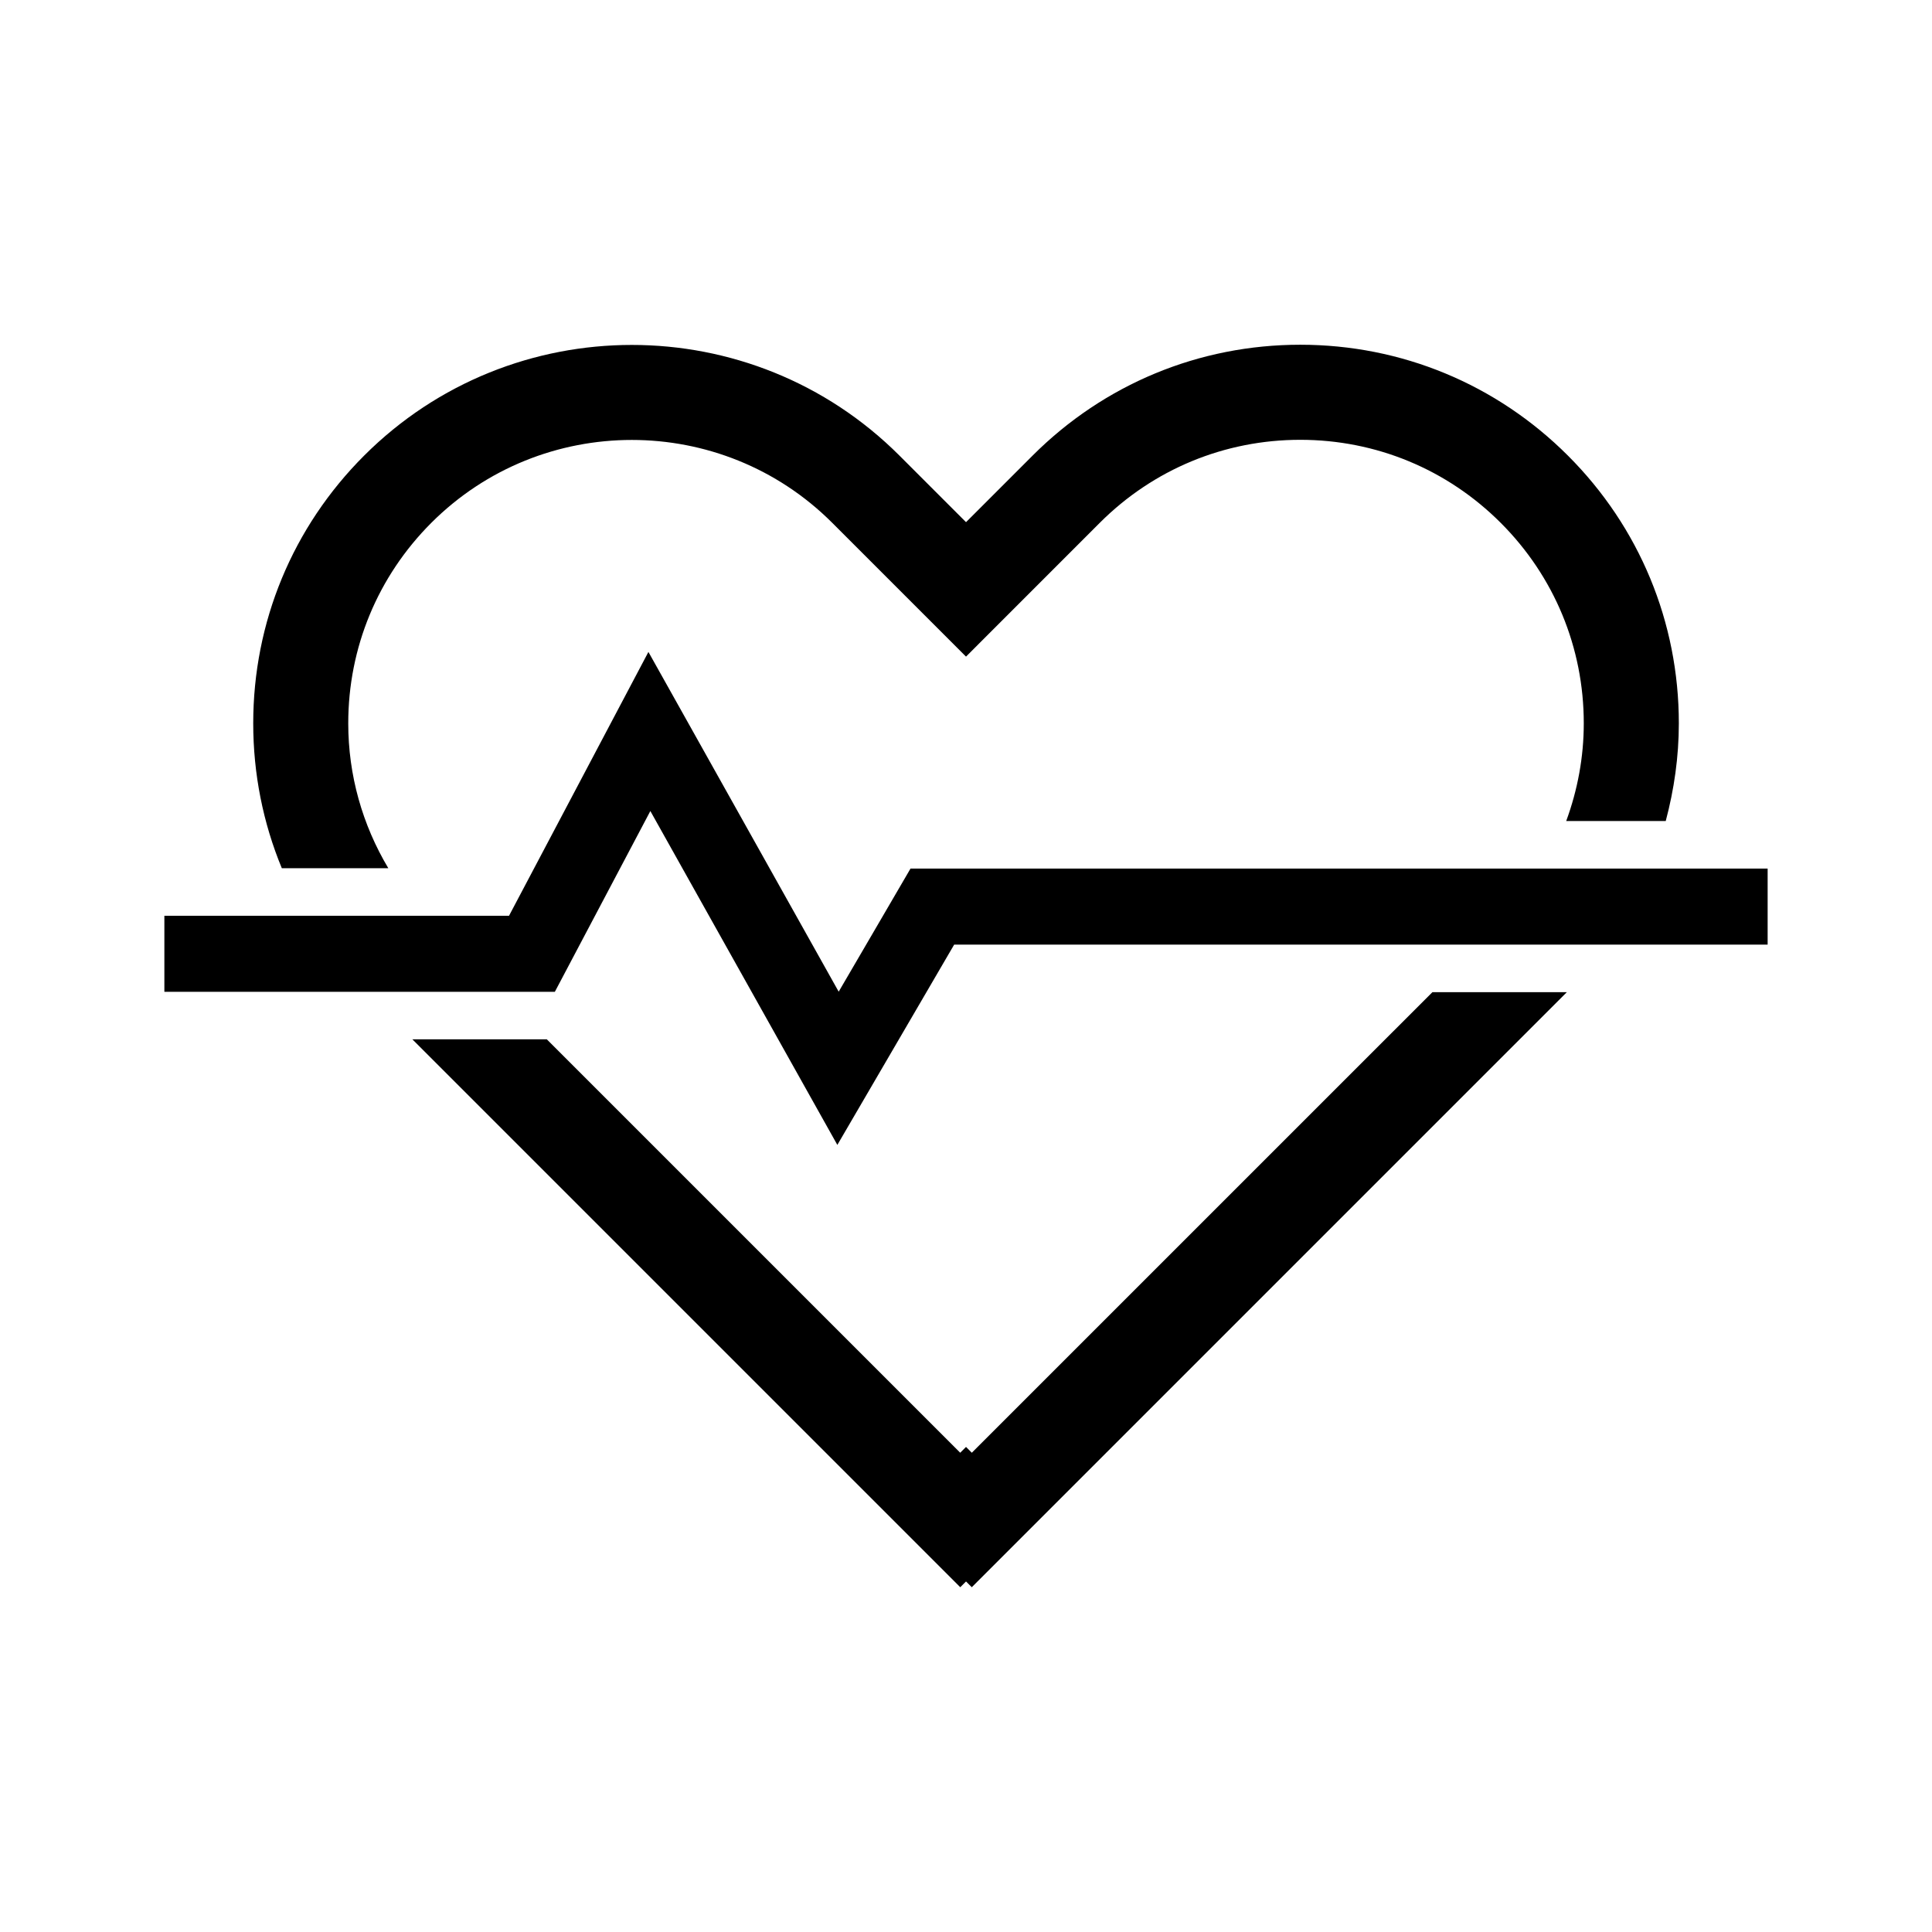
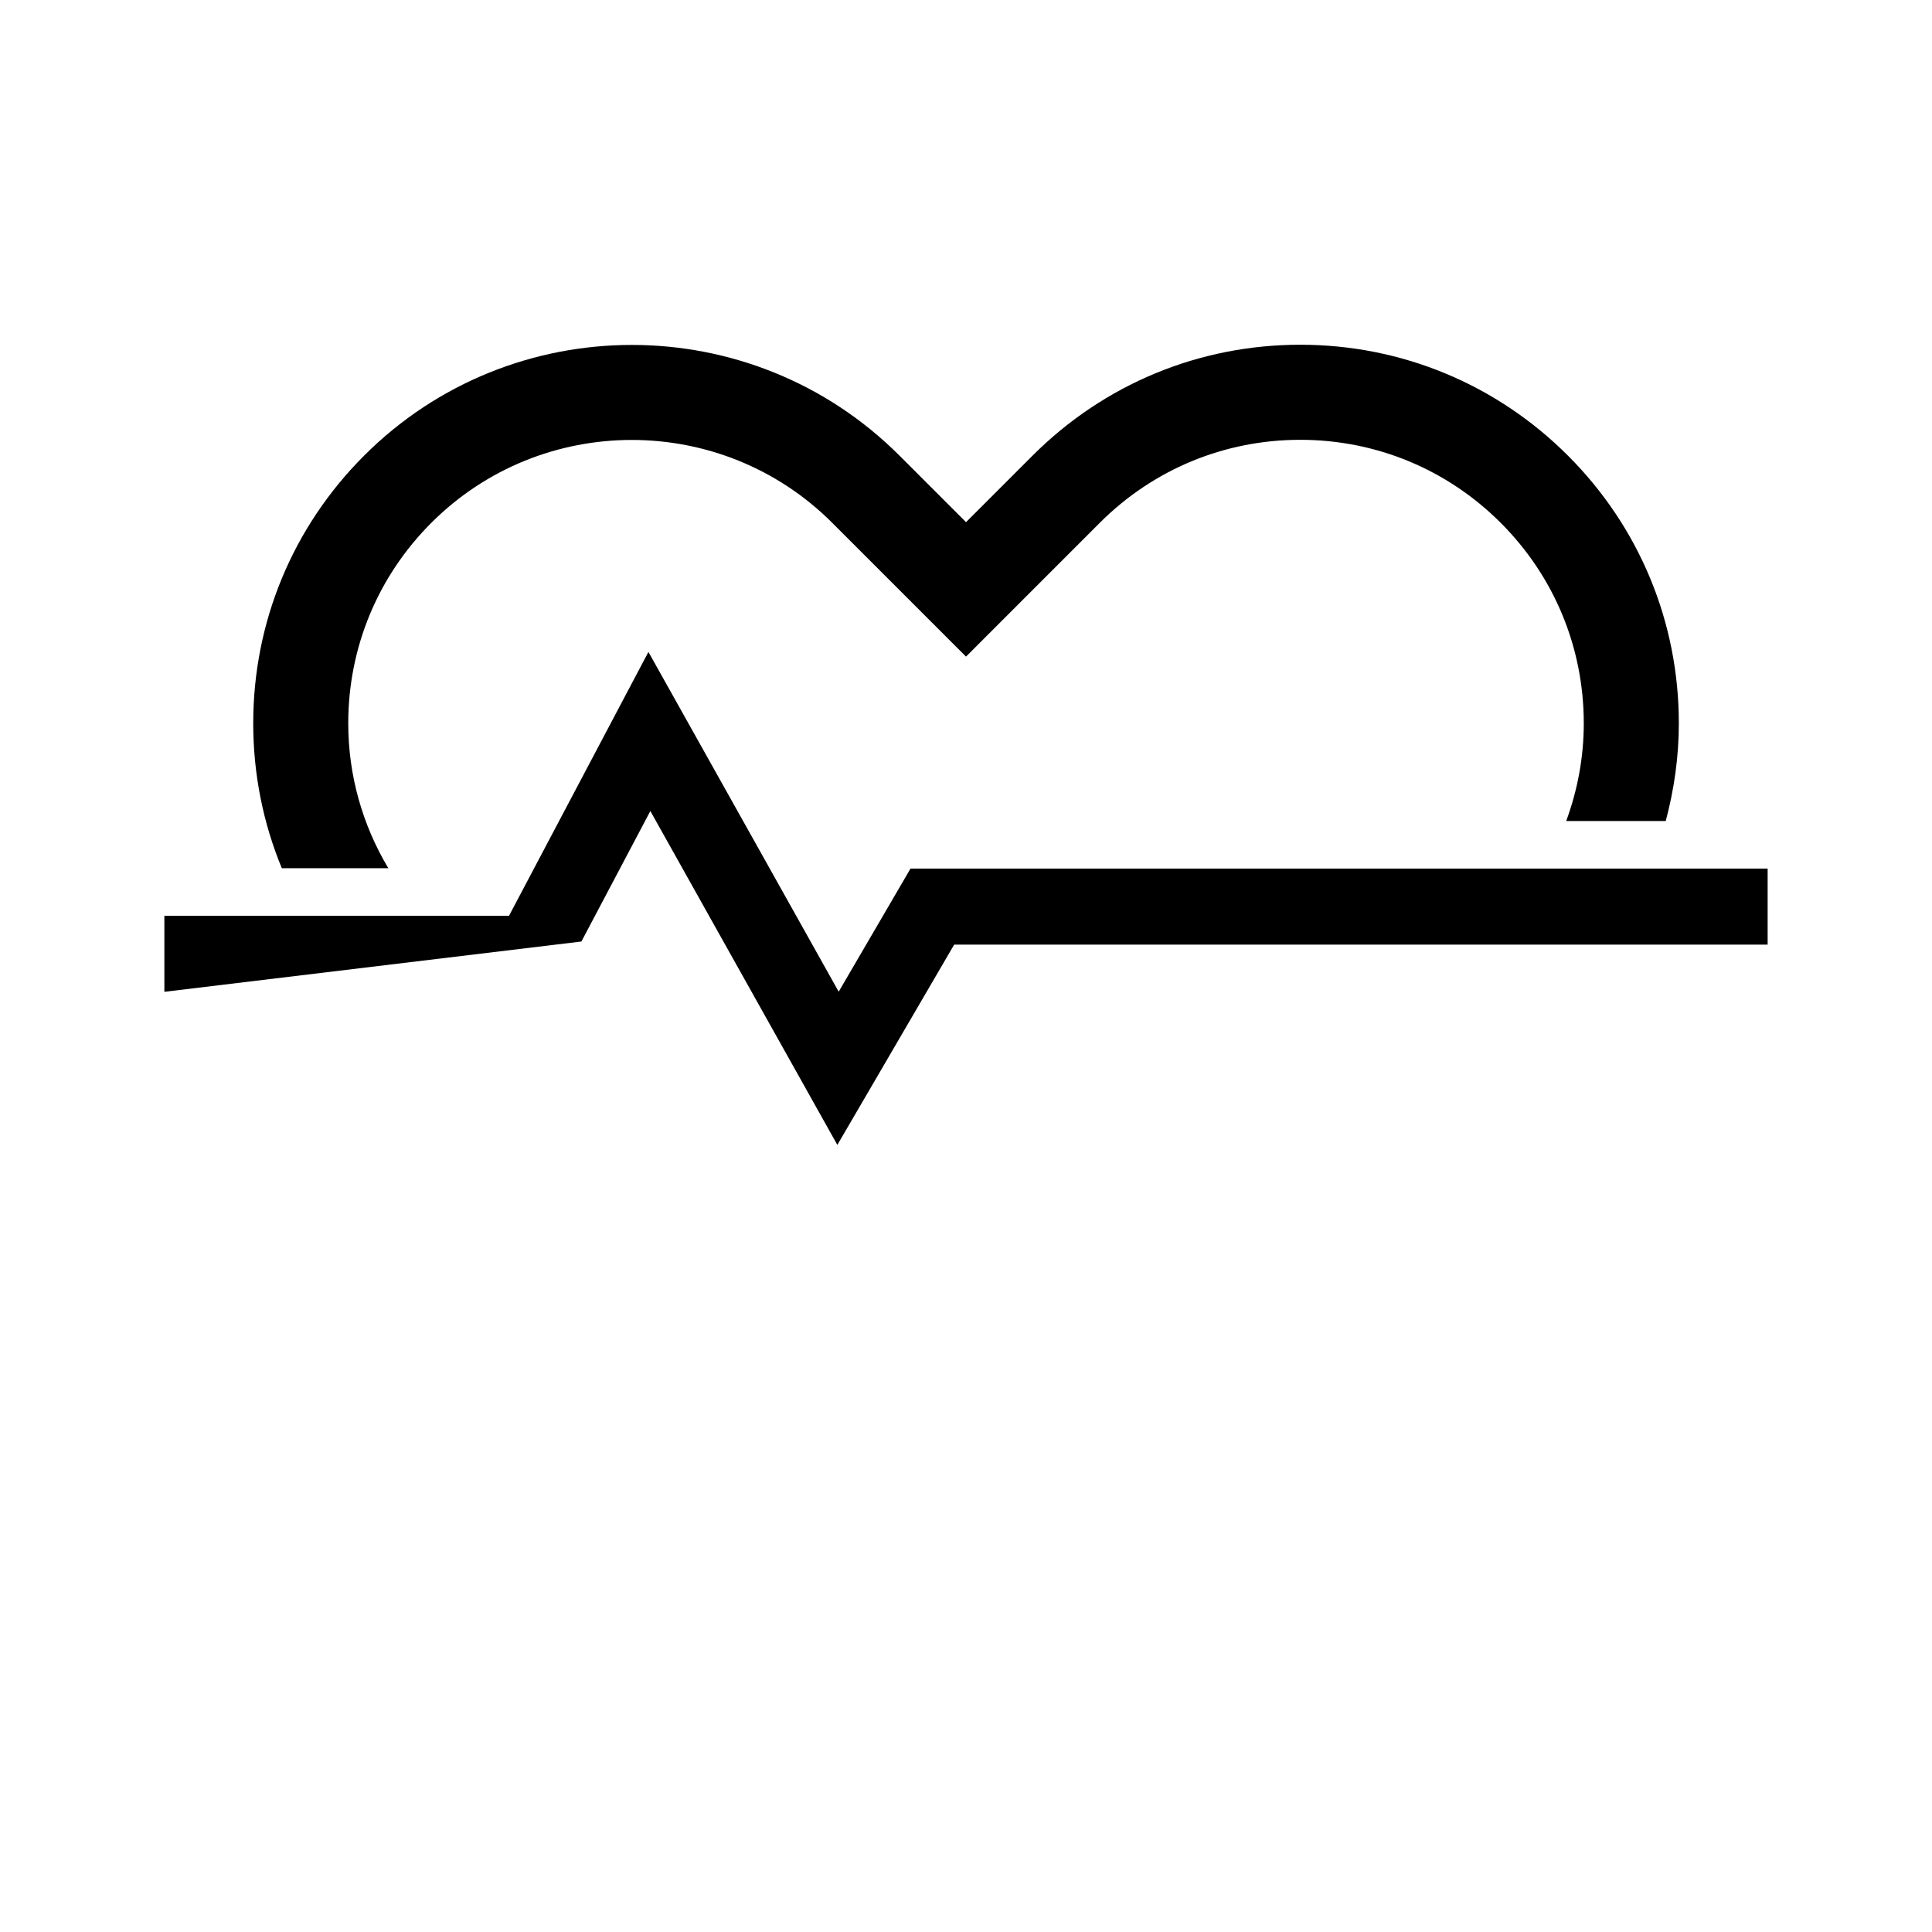
<svg xmlns="http://www.w3.org/2000/svg" fill="#000000" width="800px" height="800px" version="1.1" viewBox="144 144 512 512">
  <g>
-     <path d="m401.54 528.99-1.535-1.539-1.539 1.539-109.56-109.56h-35.625l145.2 145.2 1.527-1.527 1.523 1.527 157.7-157.7h-35.621z" />
    <path d="m246.91 374.09c-6.871-11.504-10.621-24.645-10.621-38.395 0-20.07 7.82-38.938 22.008-53.133 29.301-29.297 76.969-29.293 106.26 0l35.445 35.449 35.441-35.449c14.191-14.191 33.066-22.008 53.133-22.008 20.07 0 38.938 7.812 53.133 22.008 14.188 14.188 22.008 33.059 22.008 53.125 0 8.988-1.648 17.703-4.656 25.895h26.375c2.223-8.352 3.473-17.023 3.473-25.895 0-26.797-10.434-51.992-29.387-70.941-18.949-18.949-44.145-29.387-70.941-29.387-26.793 0-51.992 10.434-70.941 29.387l-17.633 17.633-17.633-17.633c-39.117-39.117-102.77-39.109-141.88 0-18.953 18.949-29.387 44.145-29.387 70.945 0 13.391 2.606 26.379 7.578 38.395z" />
-     <path d="m298.08 393.51 18.27-34.578 18.754 33.492 30.801 54.988 30.957-53.074h215.58v-20.152h-227.15l-9.945 17.055-9.086 15.566-8.43-15.055-41.992-74.984-36.941 69.918h-91.336v20.152h103.48z" />
+     <path d="m298.08 393.51 18.27-34.578 18.754 33.492 30.801 54.988 30.957-53.074h215.58v-20.152h-227.15l-9.945 17.055-9.086 15.566-8.43-15.055-41.992-74.984-36.941 69.918h-91.336v20.152z" />
  </g>
</svg>